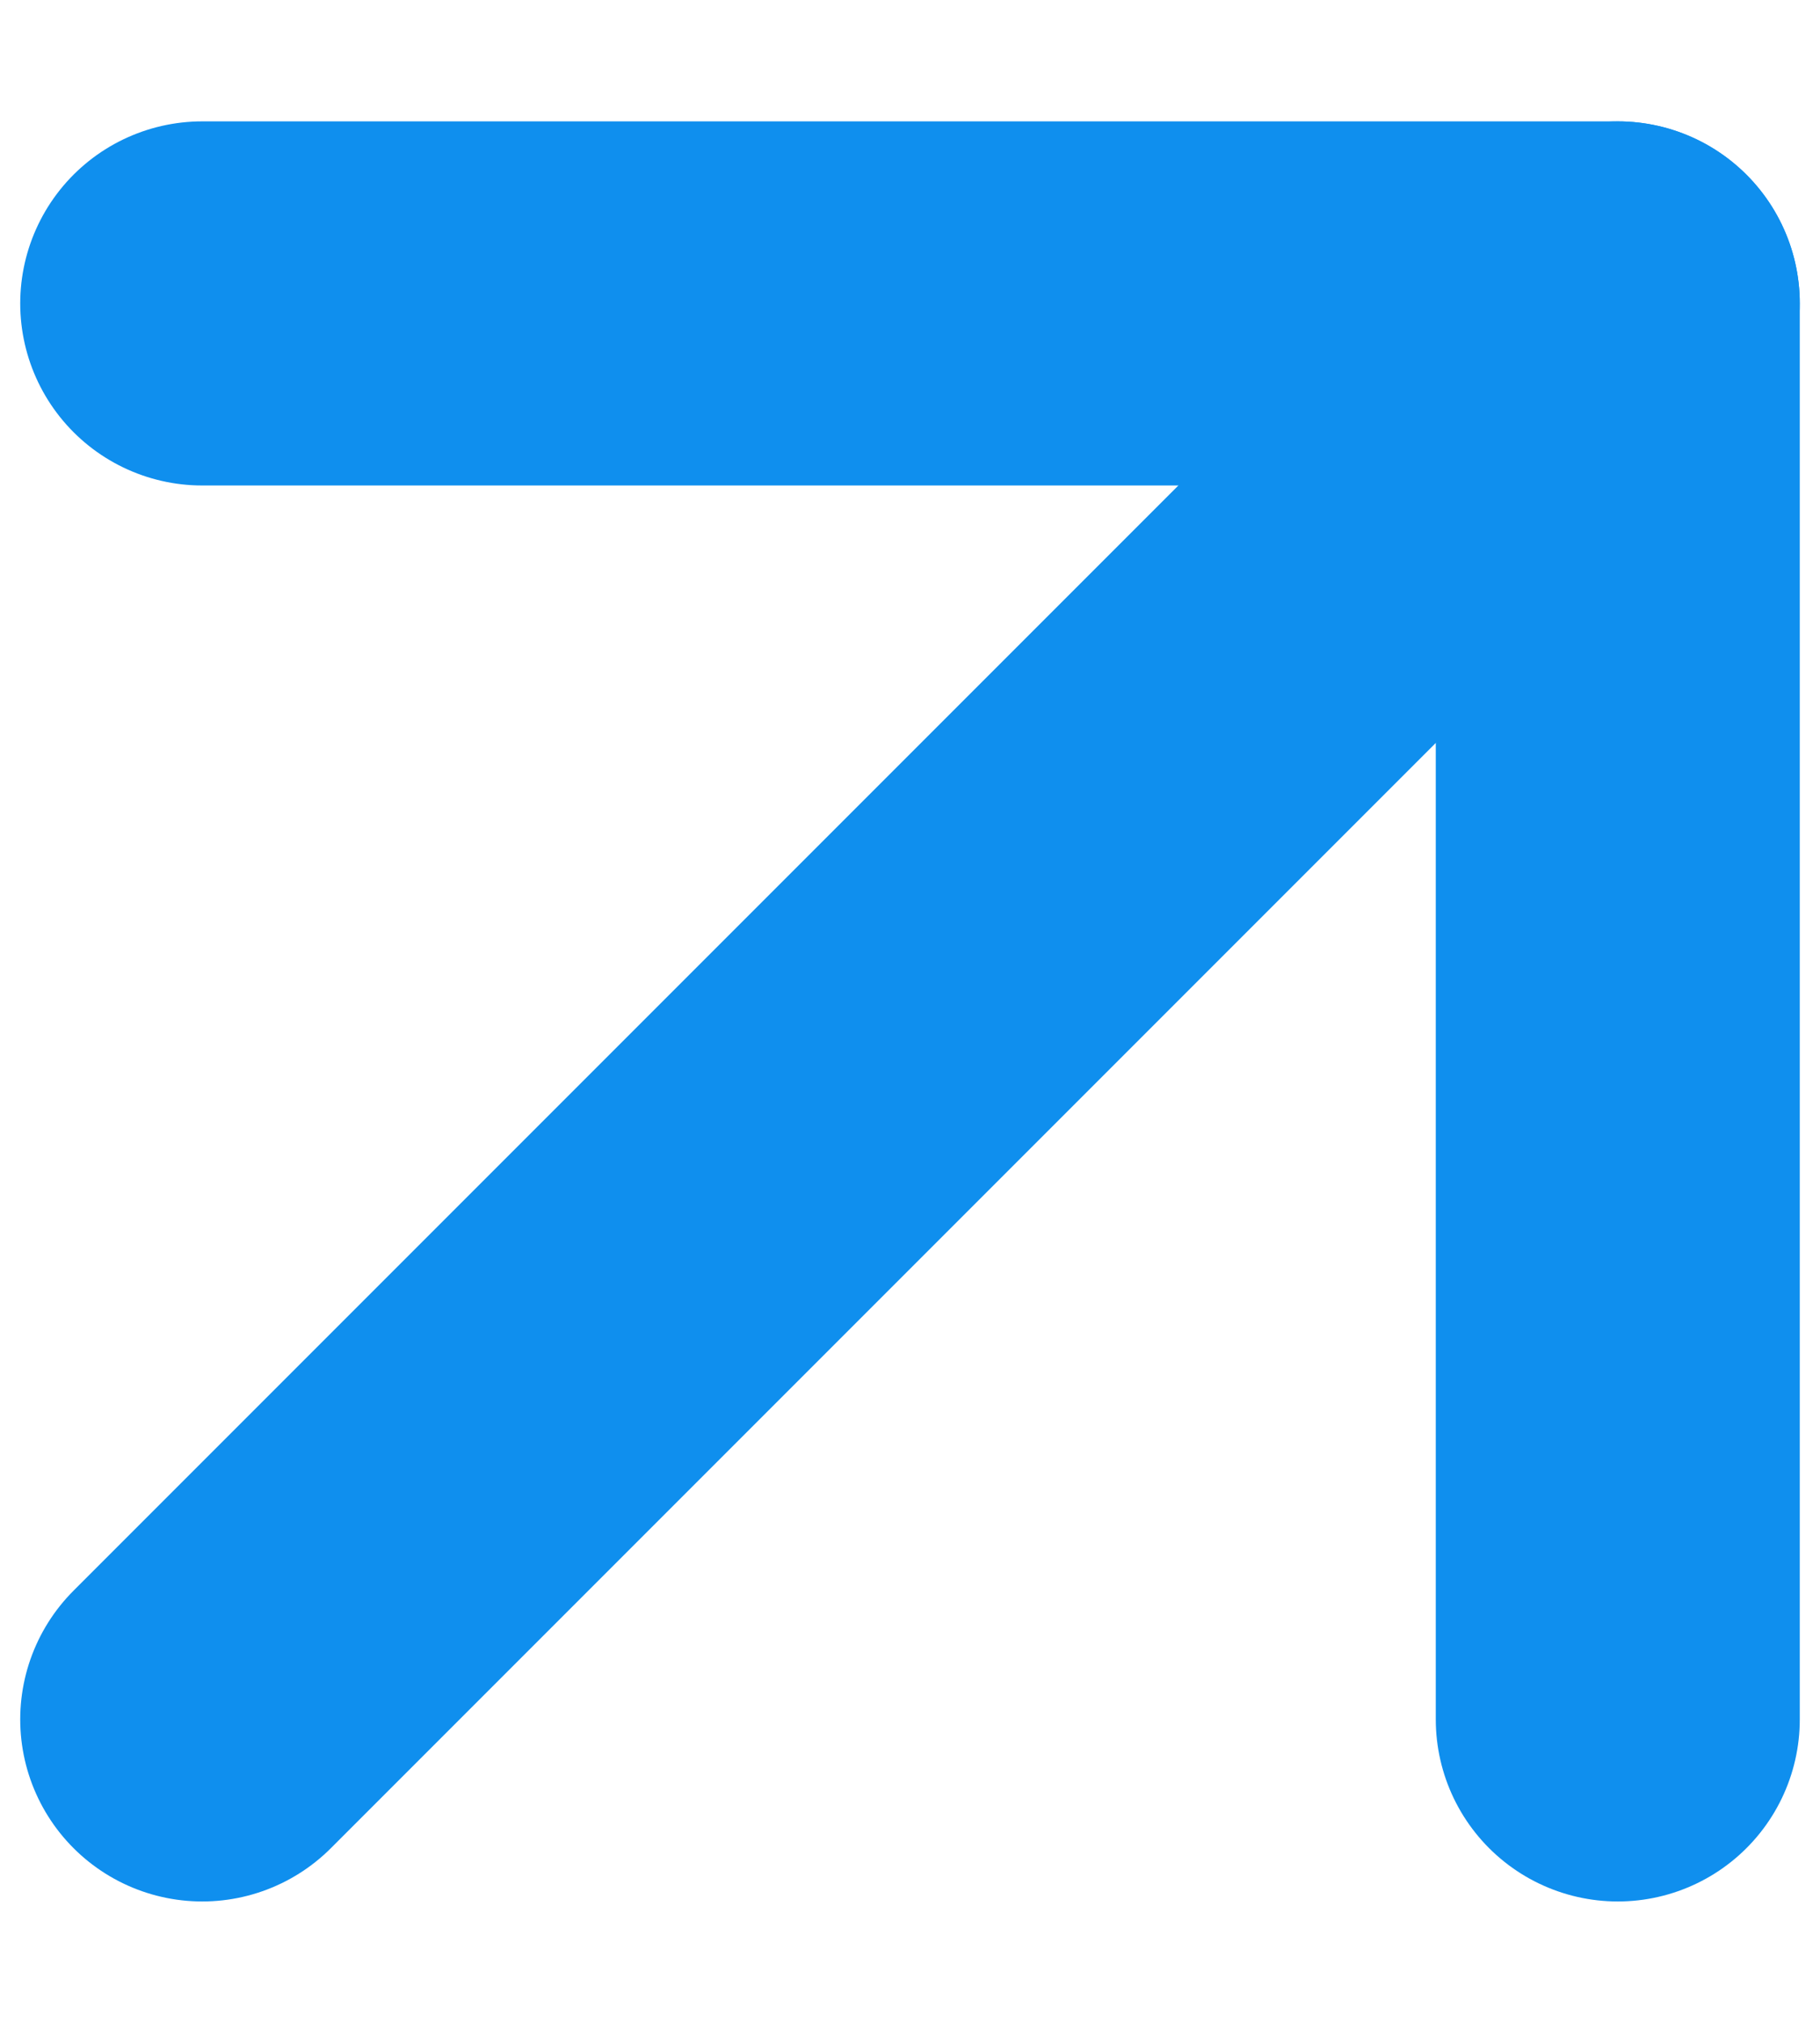
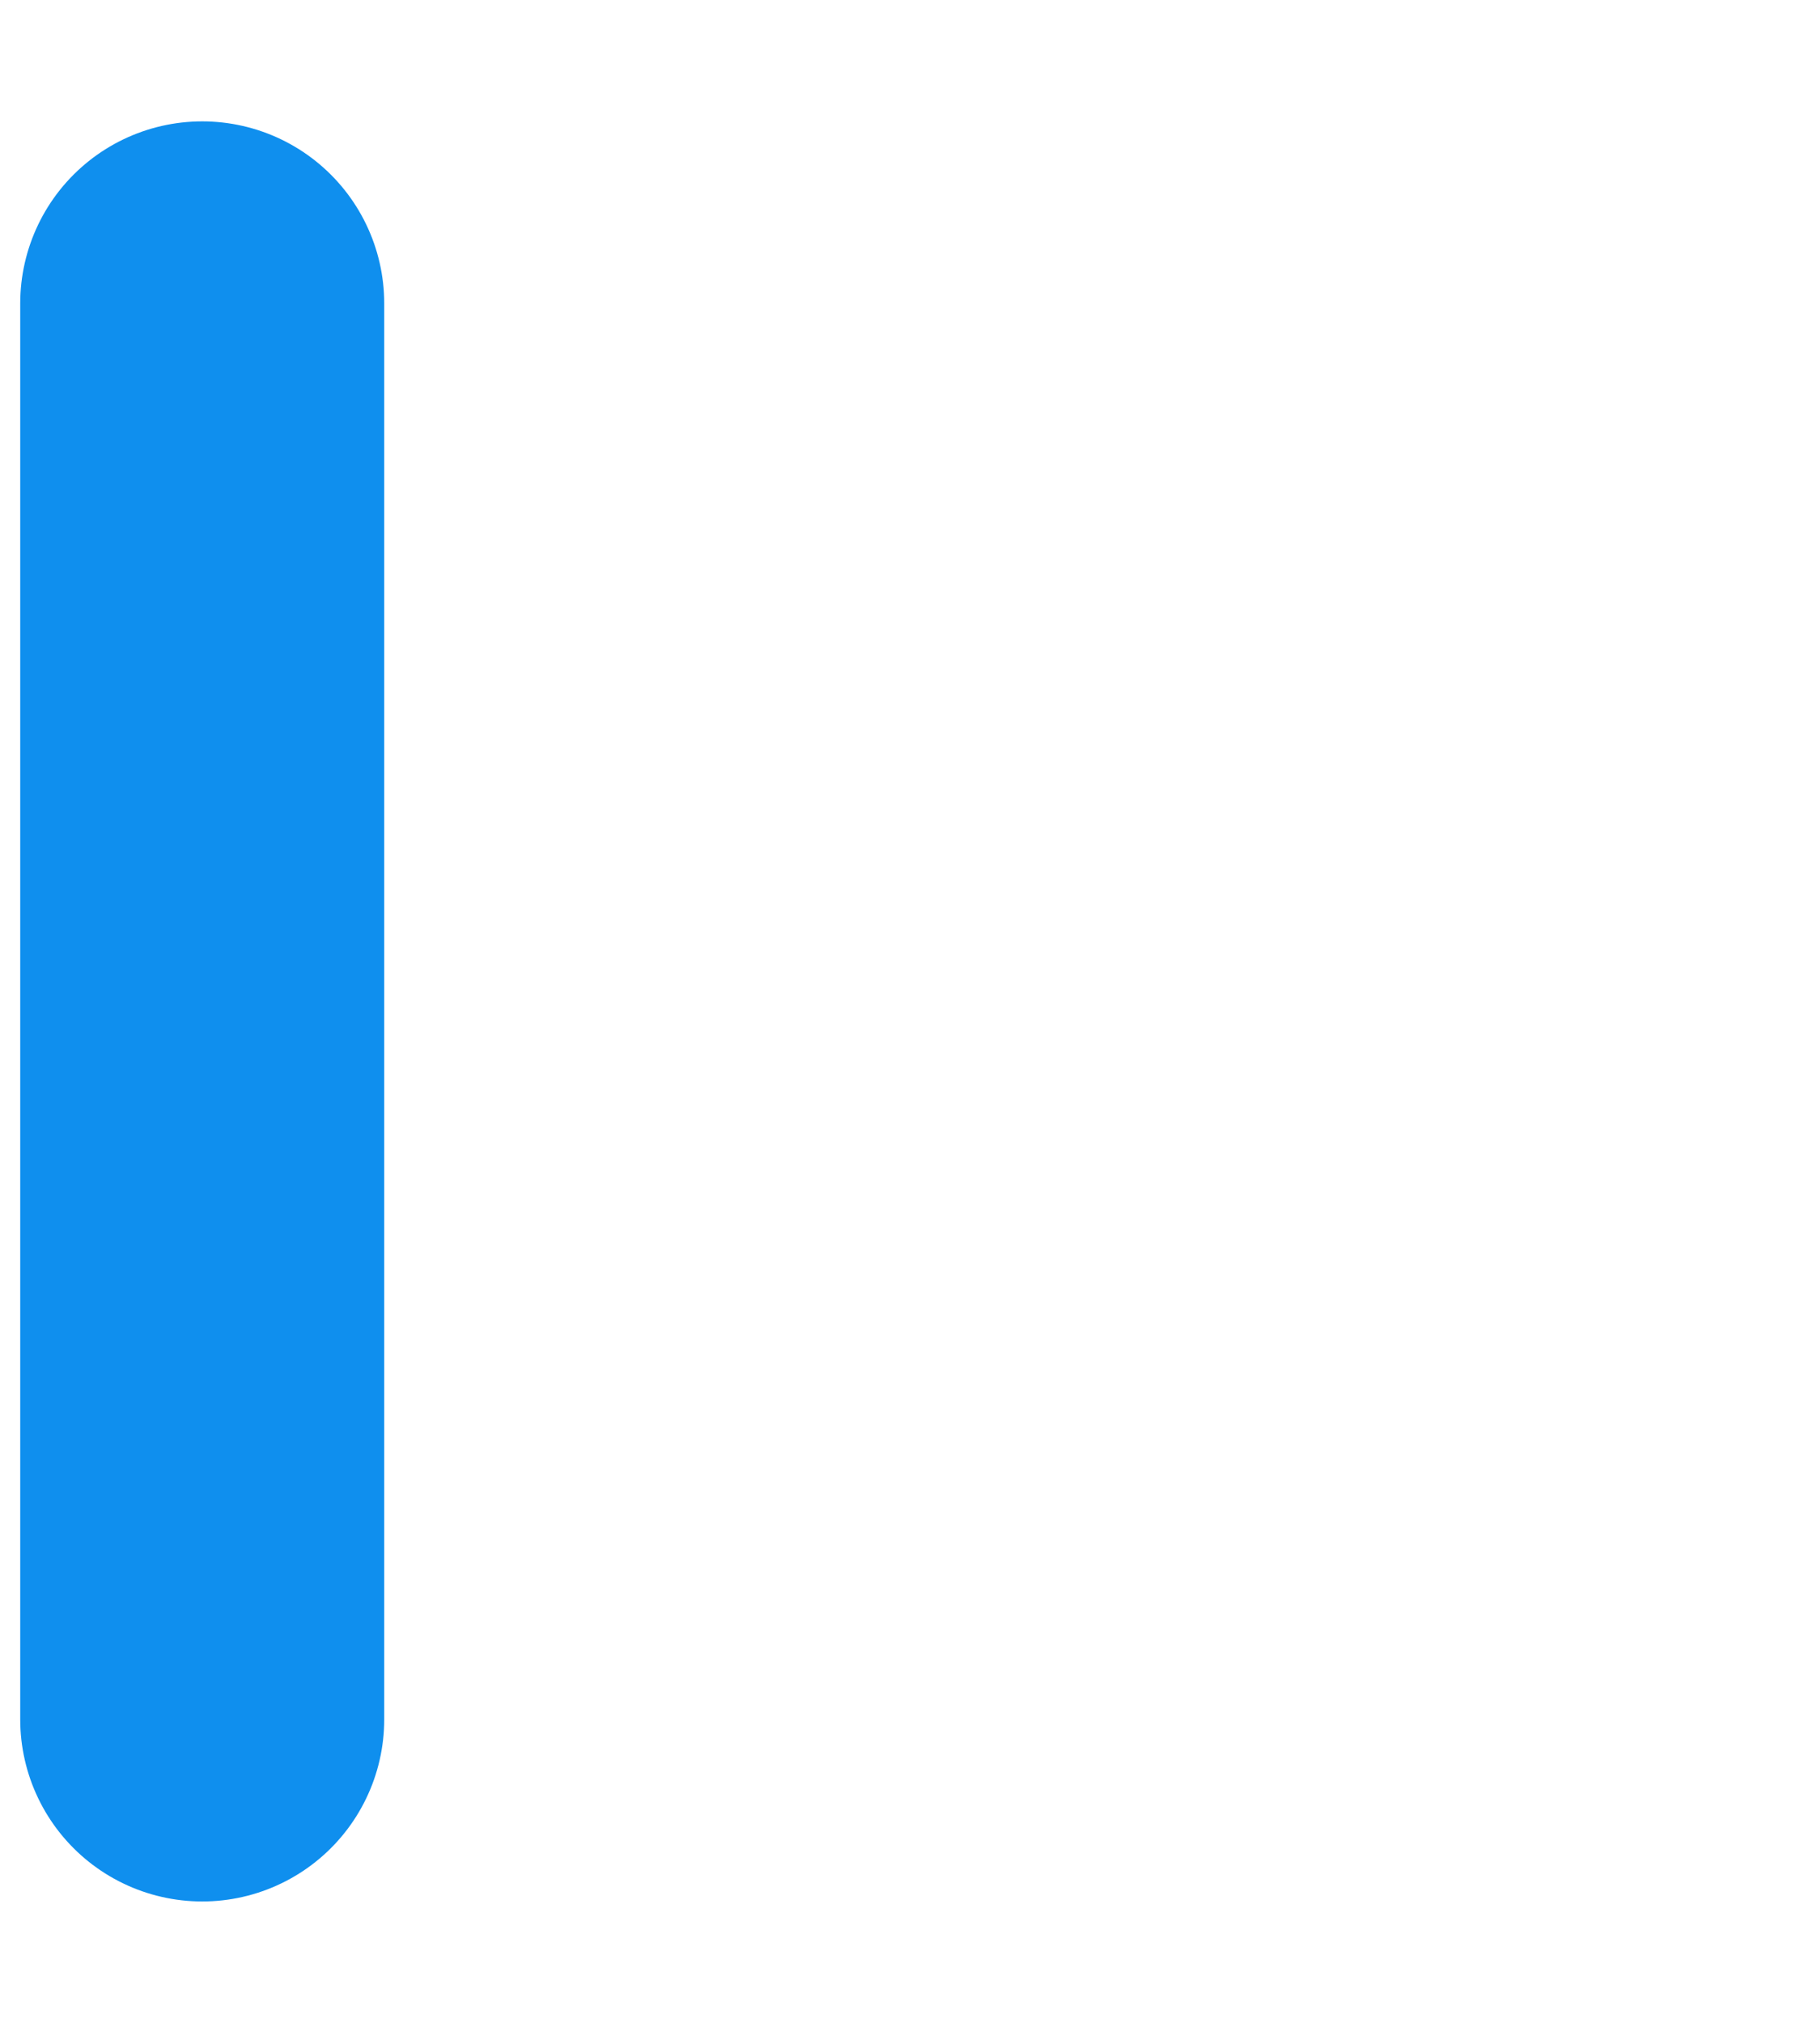
<svg xmlns="http://www.w3.org/2000/svg" width="9" height="10" viewBox="0 0 9 10" fill="none">
-   <path d="M1 1.5H8V8.5" stroke="#0F8FEE" stroke-width="1.8" stroke-linecap="round" stroke-linejoin="round" />
-   <path d="M1 8.5L8 1.5" stroke="#0F8FEE" stroke-width="1.8" stroke-linecap="round" stroke-linejoin="round" />
+   <path d="M1 1.5V8.5" stroke="#0F8FEE" stroke-width="1.8" stroke-linecap="round" stroke-linejoin="round" />
</svg>